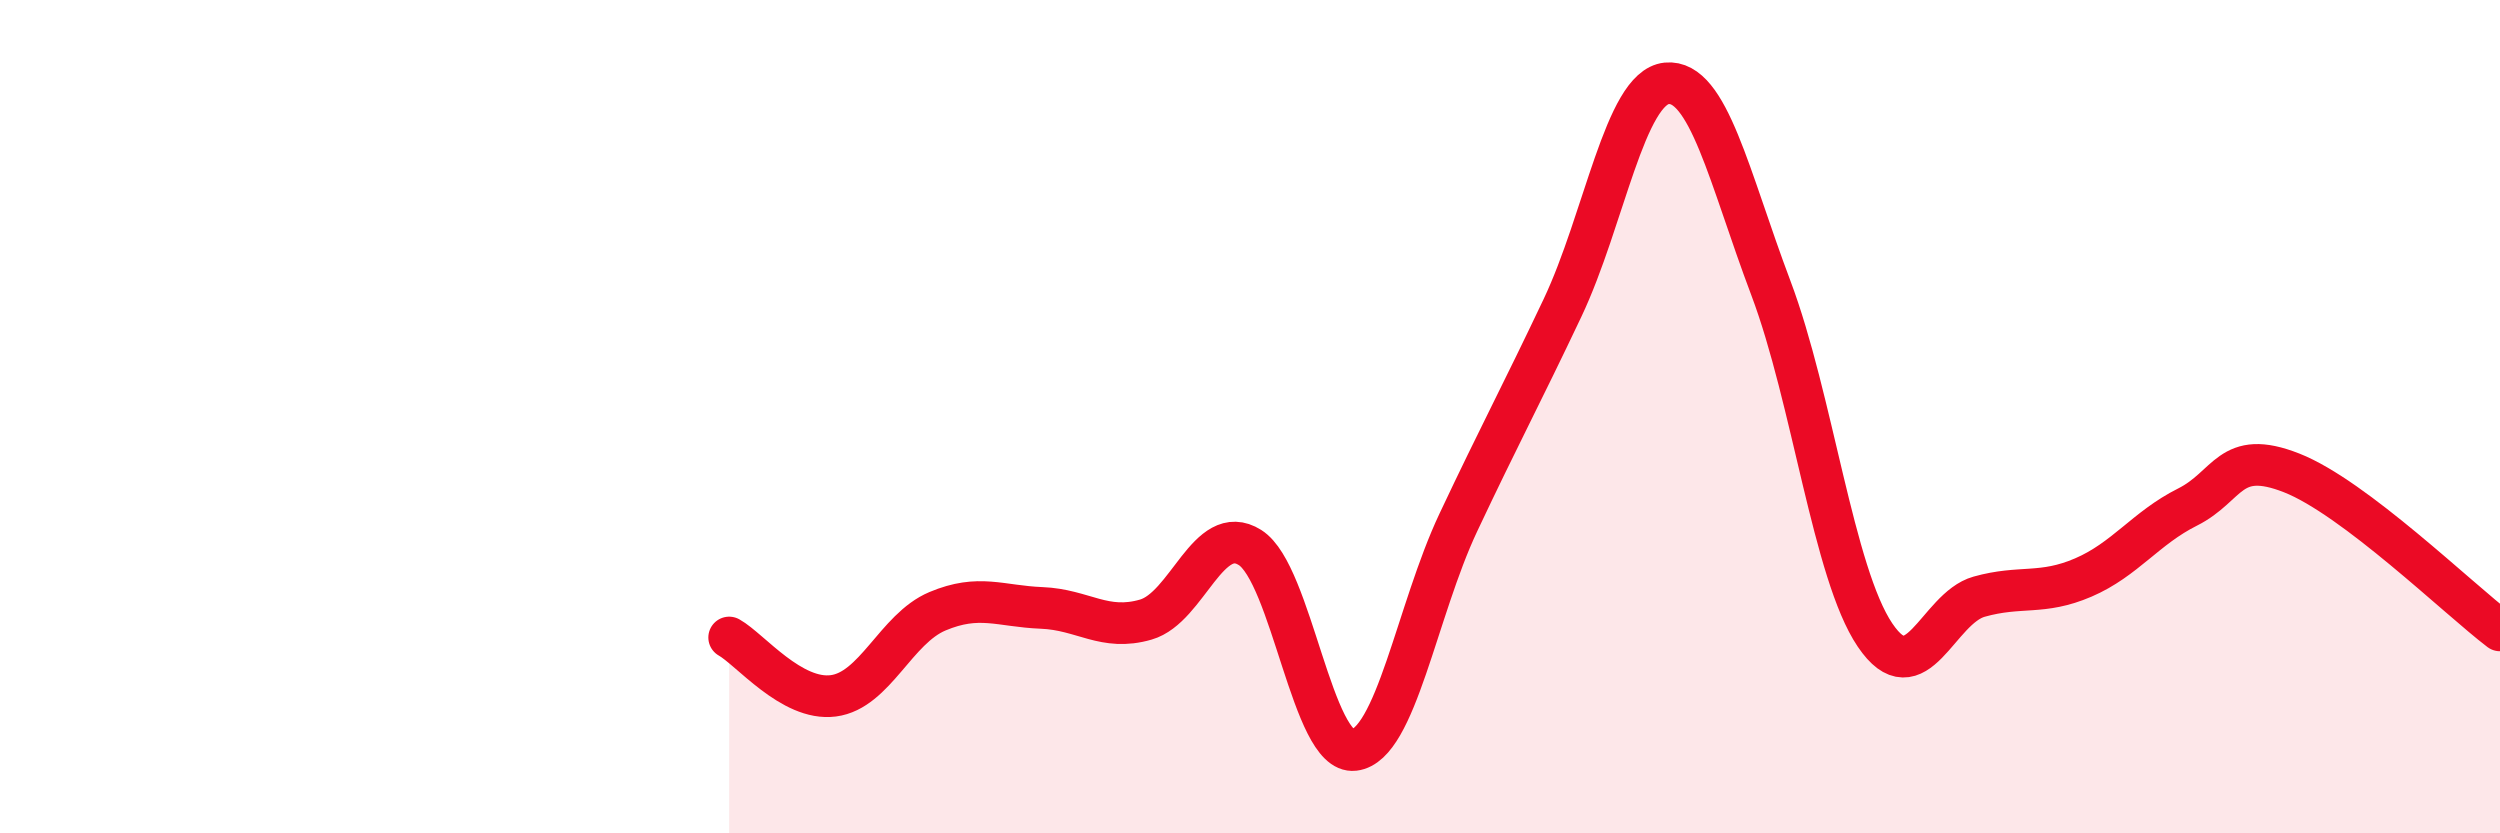
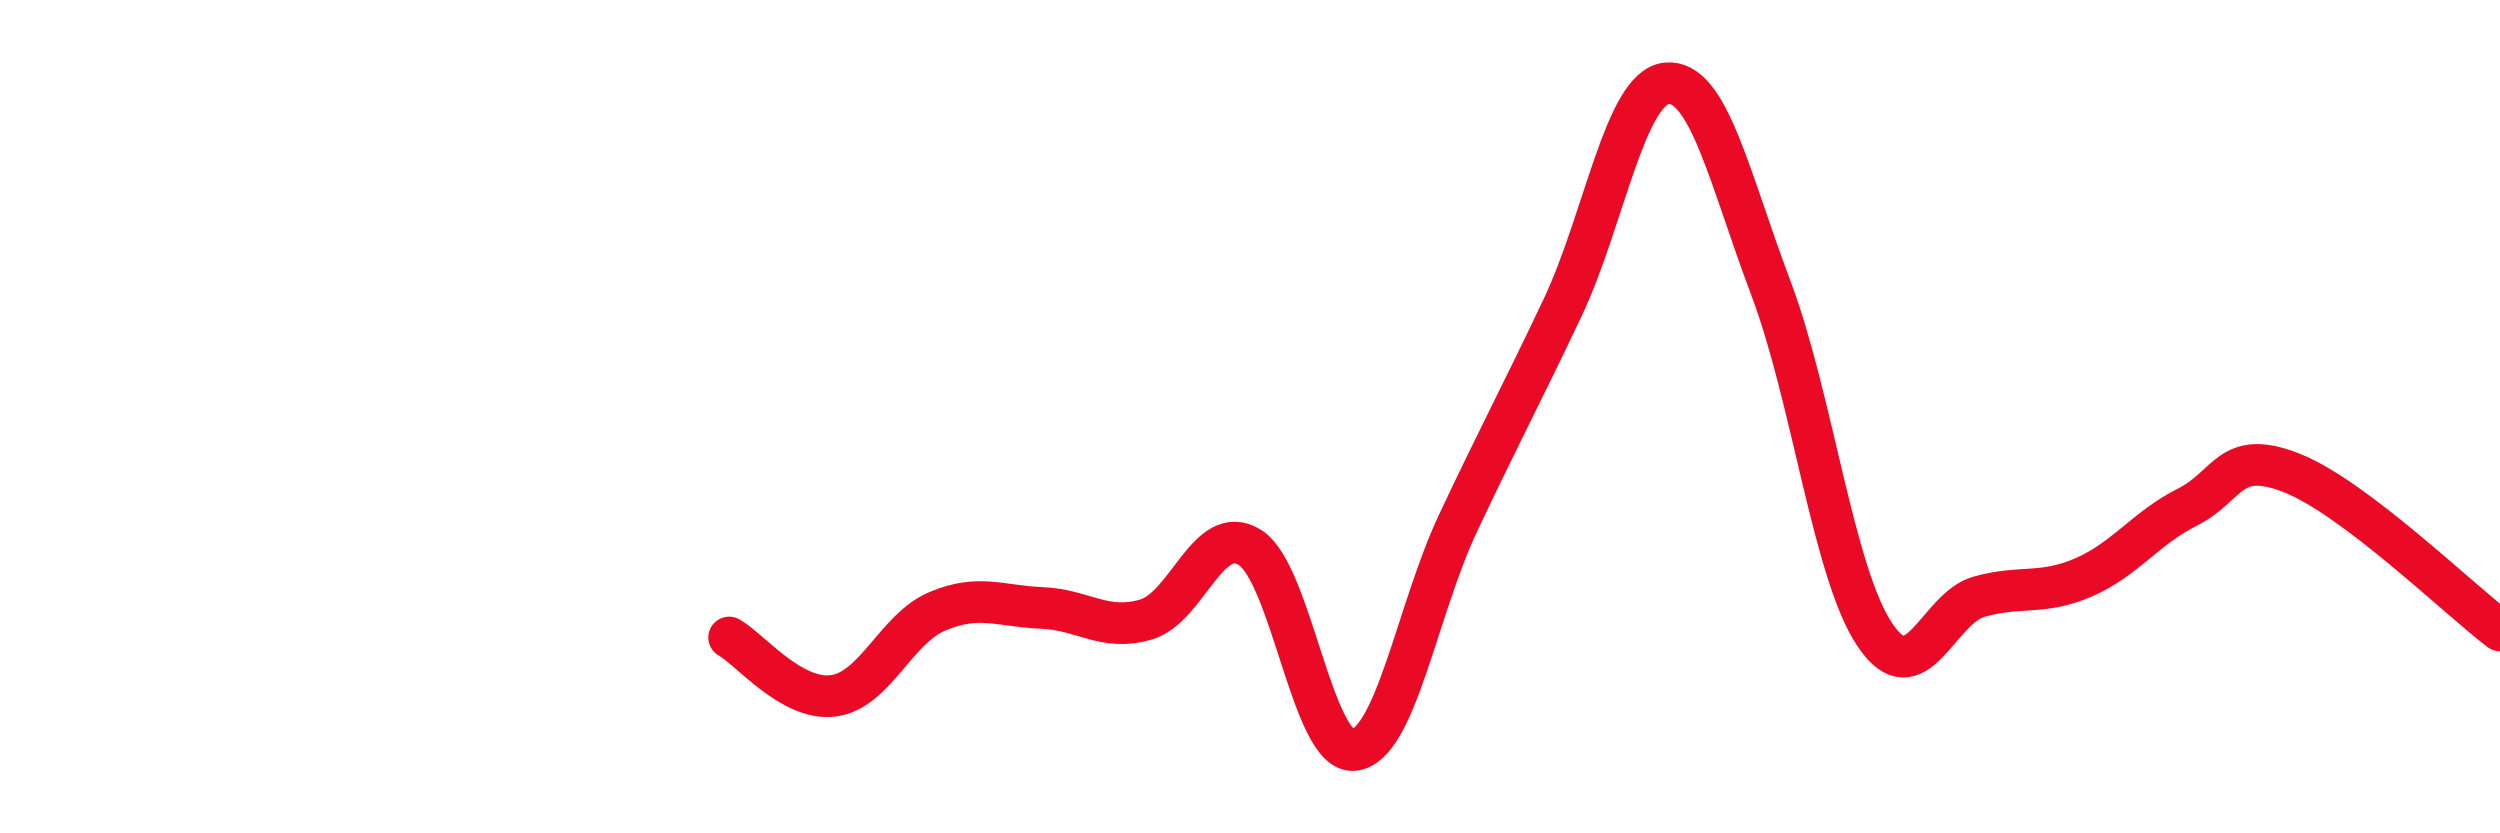
<svg xmlns="http://www.w3.org/2000/svg" width="60" height="20" viewBox="0 0 60 20">
-   <path d="M 17.5,15.3 C 18,15.58 19,16.83 20,16.7 C 21,16.57 21.5,15.09 22.5,14.67 C 23.5,14.25 24,14.55 25,14.59 C 26,14.63 26.5,15.16 27.5,14.87 C 28.5,14.58 29,12.51 30,13.14 C 31,13.77 31.5,18.12 32.5,18 C 33.5,17.88 34,14.66 35,12.54 C 36,10.42 36.5,9.5 37.5,7.39 C 38.5,5.28 39,2.1 40,2 C 41,1.9 41.5,4.26 42.5,6.91 C 43.5,9.56 44,13.76 45,15.24 C 46,16.72 46.5,14.6 47.5,14.32 C 48.5,14.04 49,14.29 50,13.86 C 51,13.43 51.5,12.67 52.5,12.17 C 53.5,11.67 53.5,10.76 55,11.35 C 56.5,11.94 59,14.37 60,15.13L60 20L17.5 20Z" fill="#EB0A25" opacity="0.1" stroke-linecap="round" stroke-linejoin="round" />
  <path d="M 17.5,15.3 C 18,15.58 19,16.83 20,16.7 C 21,16.57 21.5,15.09 22.5,14.67 C 23.5,14.25 24,14.55 25,14.59 C 26,14.63 26.5,15.16 27.5,14.87 C 28.5,14.58 29,12.51 30,13.14 C 31,13.77 31.5,18.12 32.5,18 C 33.5,17.88 34,14.66 35,12.54 C 36,10.42 36.5,9.5 37.5,7.39 C 38.5,5.28 39,2.1 40,2 C 41,1.9 41.5,4.26 42.5,6.91 C 43.5,9.56 44,13.76 45,15.24 C 46,16.72 46.5,14.6 47.5,14.32 C 48.5,14.04 49,14.29 50,13.86 C 51,13.43 51.5,12.67 52.5,12.17 C 53.5,11.67 53.5,10.76 55,11.35 C 56.5,11.94 59,14.37 60,15.13" stroke="#EB0A25" stroke-width="1" fill="none" stroke-linecap="round" stroke-linejoin="round" />
</svg>